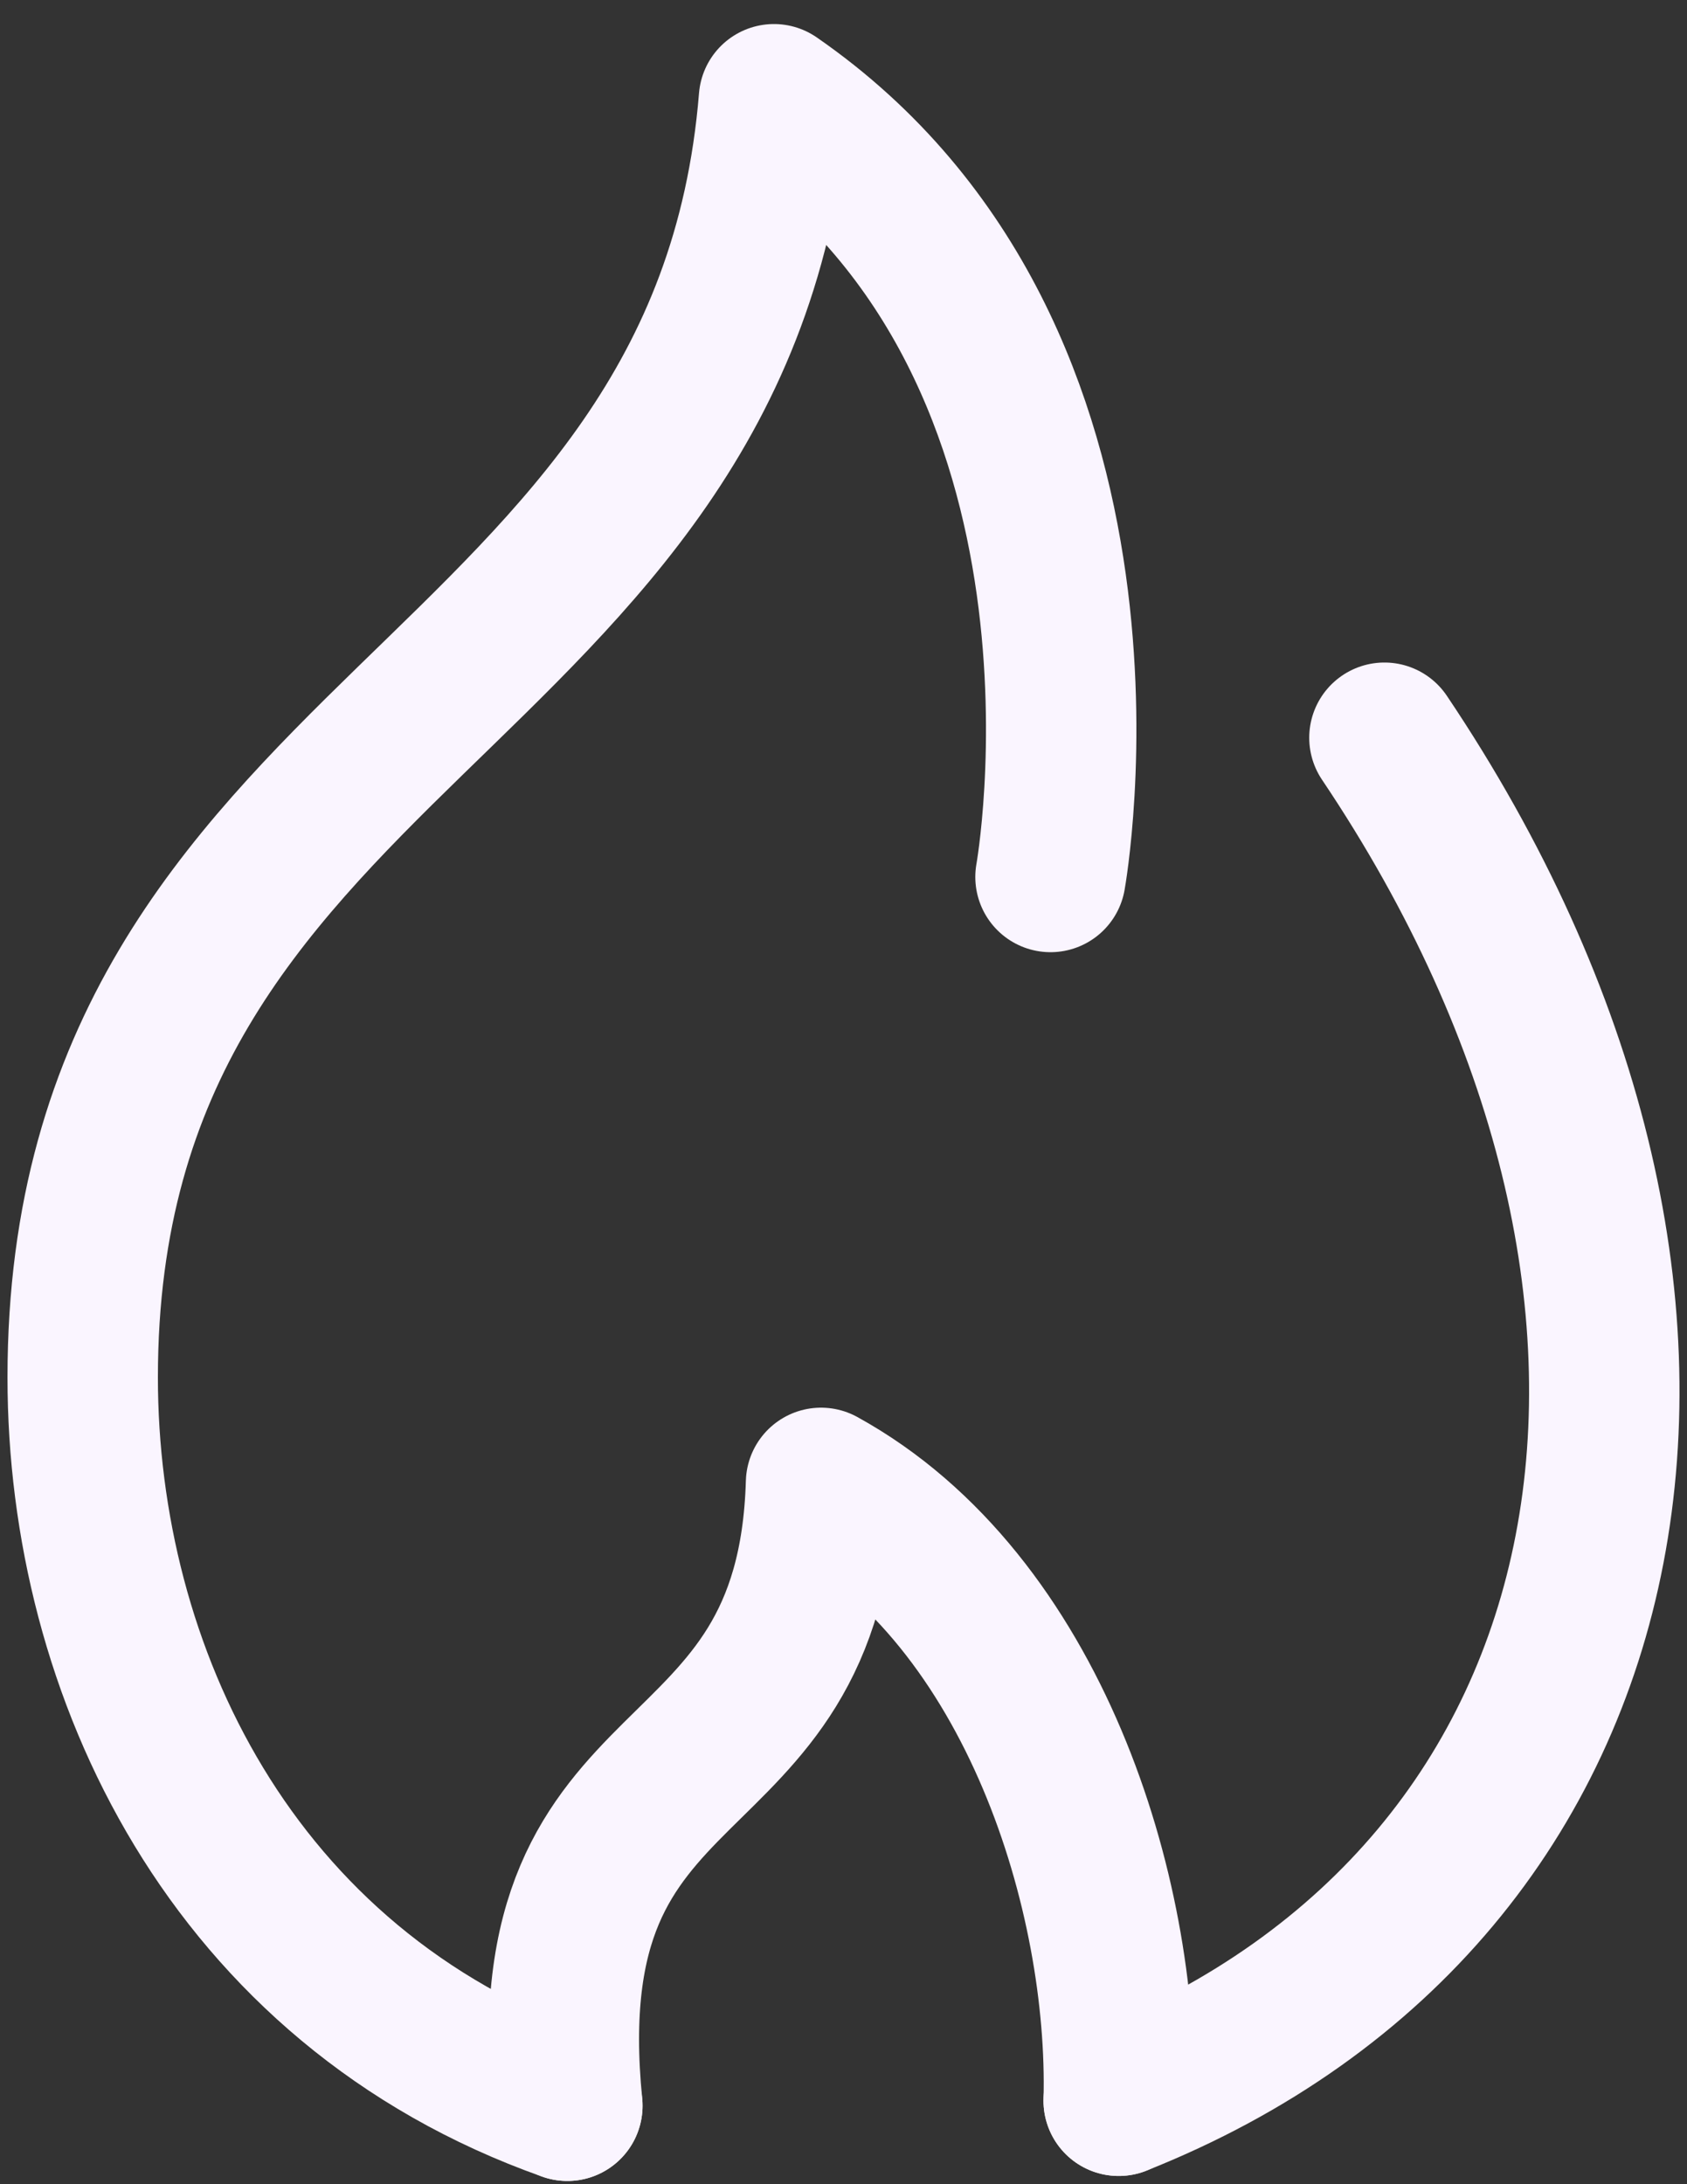
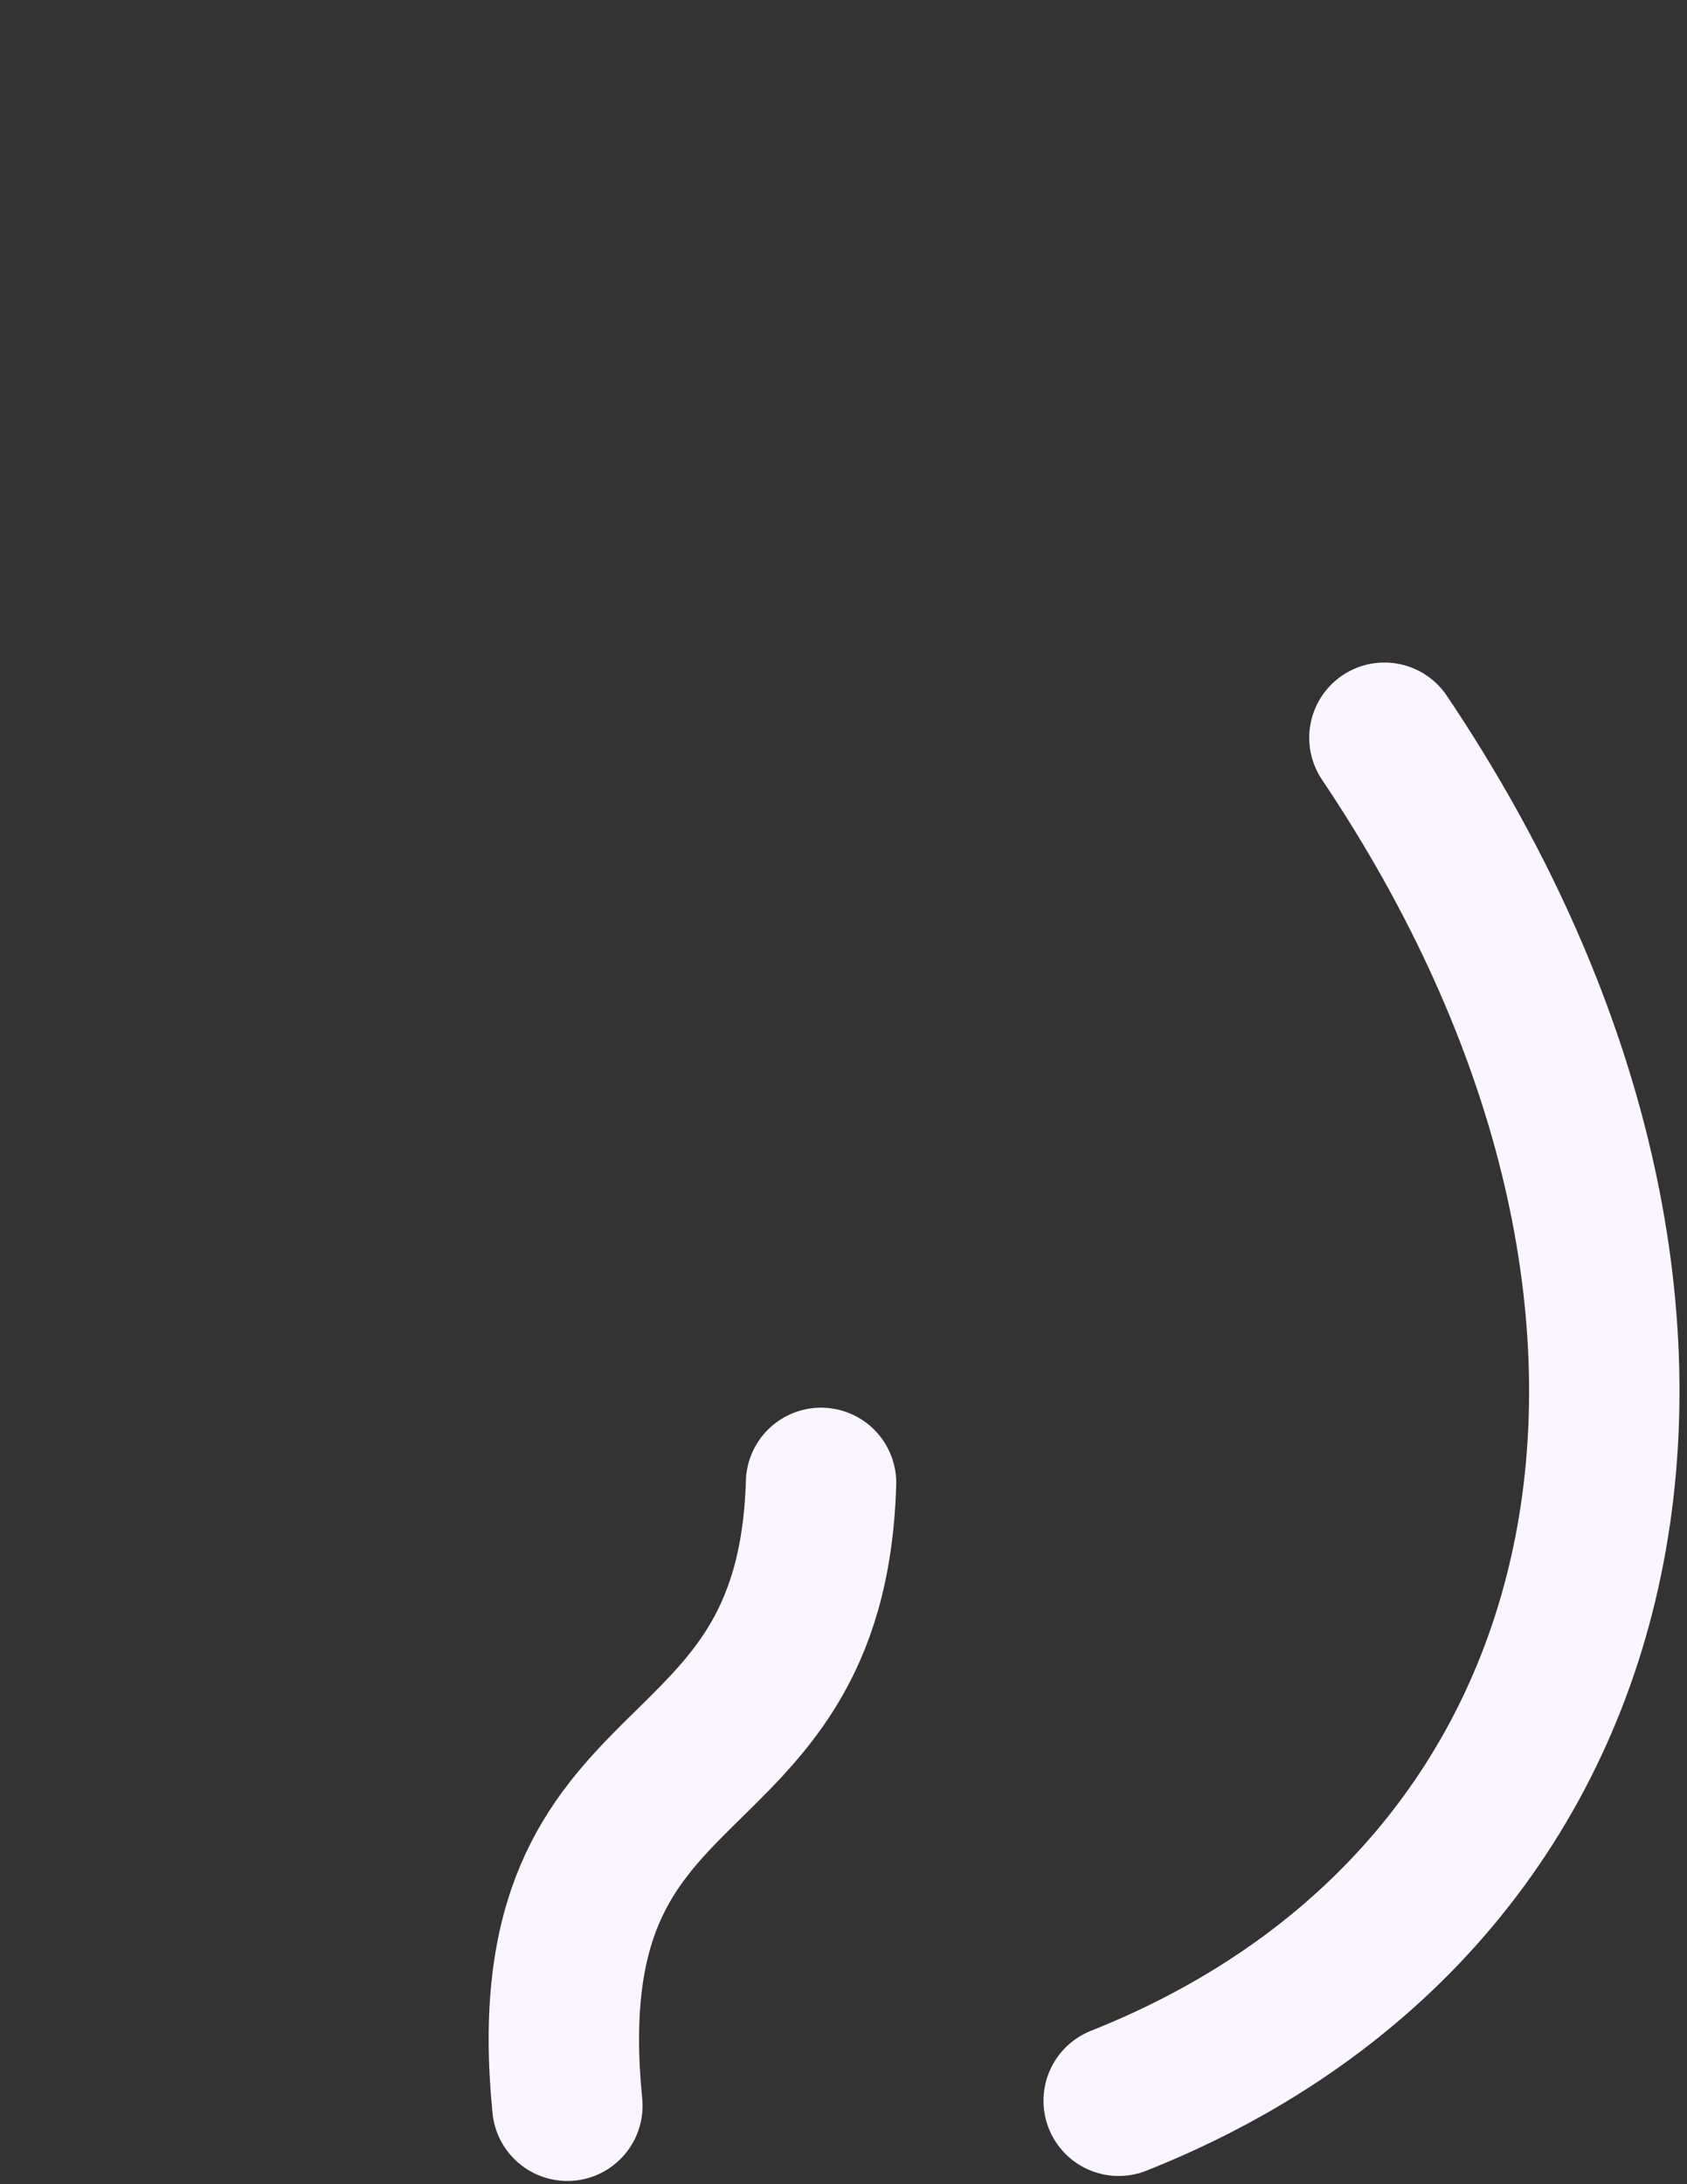
<svg xmlns="http://www.w3.org/2000/svg" width="51" height="66" viewBox="0 0 51 66" fill="none">
  <rect x="0" y="0" width="51" height="66" fill="#333333" stroke="none" />
-   <path d="M17.152 63.629C16.006 52.13 24.527 54.861 24.821 44.809C31.288 48.367 33.979 57.298 33.82 63.478" stroke="#FAF5FF" stroke-width="4.547" stroke-linecap="round" stroke-linejoin="round" />
+   <path d="M17.152 63.629C16.006 52.13 24.527 54.861 24.821 44.809" stroke="#FAF5FF" stroke-width="4.547" stroke-linecap="round" stroke-linejoin="round" />
  <path d="M33.819 63.478C49.776 57.139 53.146 39.089 41.853 22.293" stroke="#FAF5FF" stroke-width="4.547" stroke-linecap="round" stroke-linejoin="round" />
-   <path d="M31.758 26.499C31.758 26.499 34.605 10.752 23.398 3C21.909 21.293 2.5 21.945 2.5 41.623C2.5 50.474 6.983 60.029 17.151 63.629" stroke="#FAF5FF" stroke-width="4.547" stroke-linecap="round" stroke-linejoin="round" />
</svg>